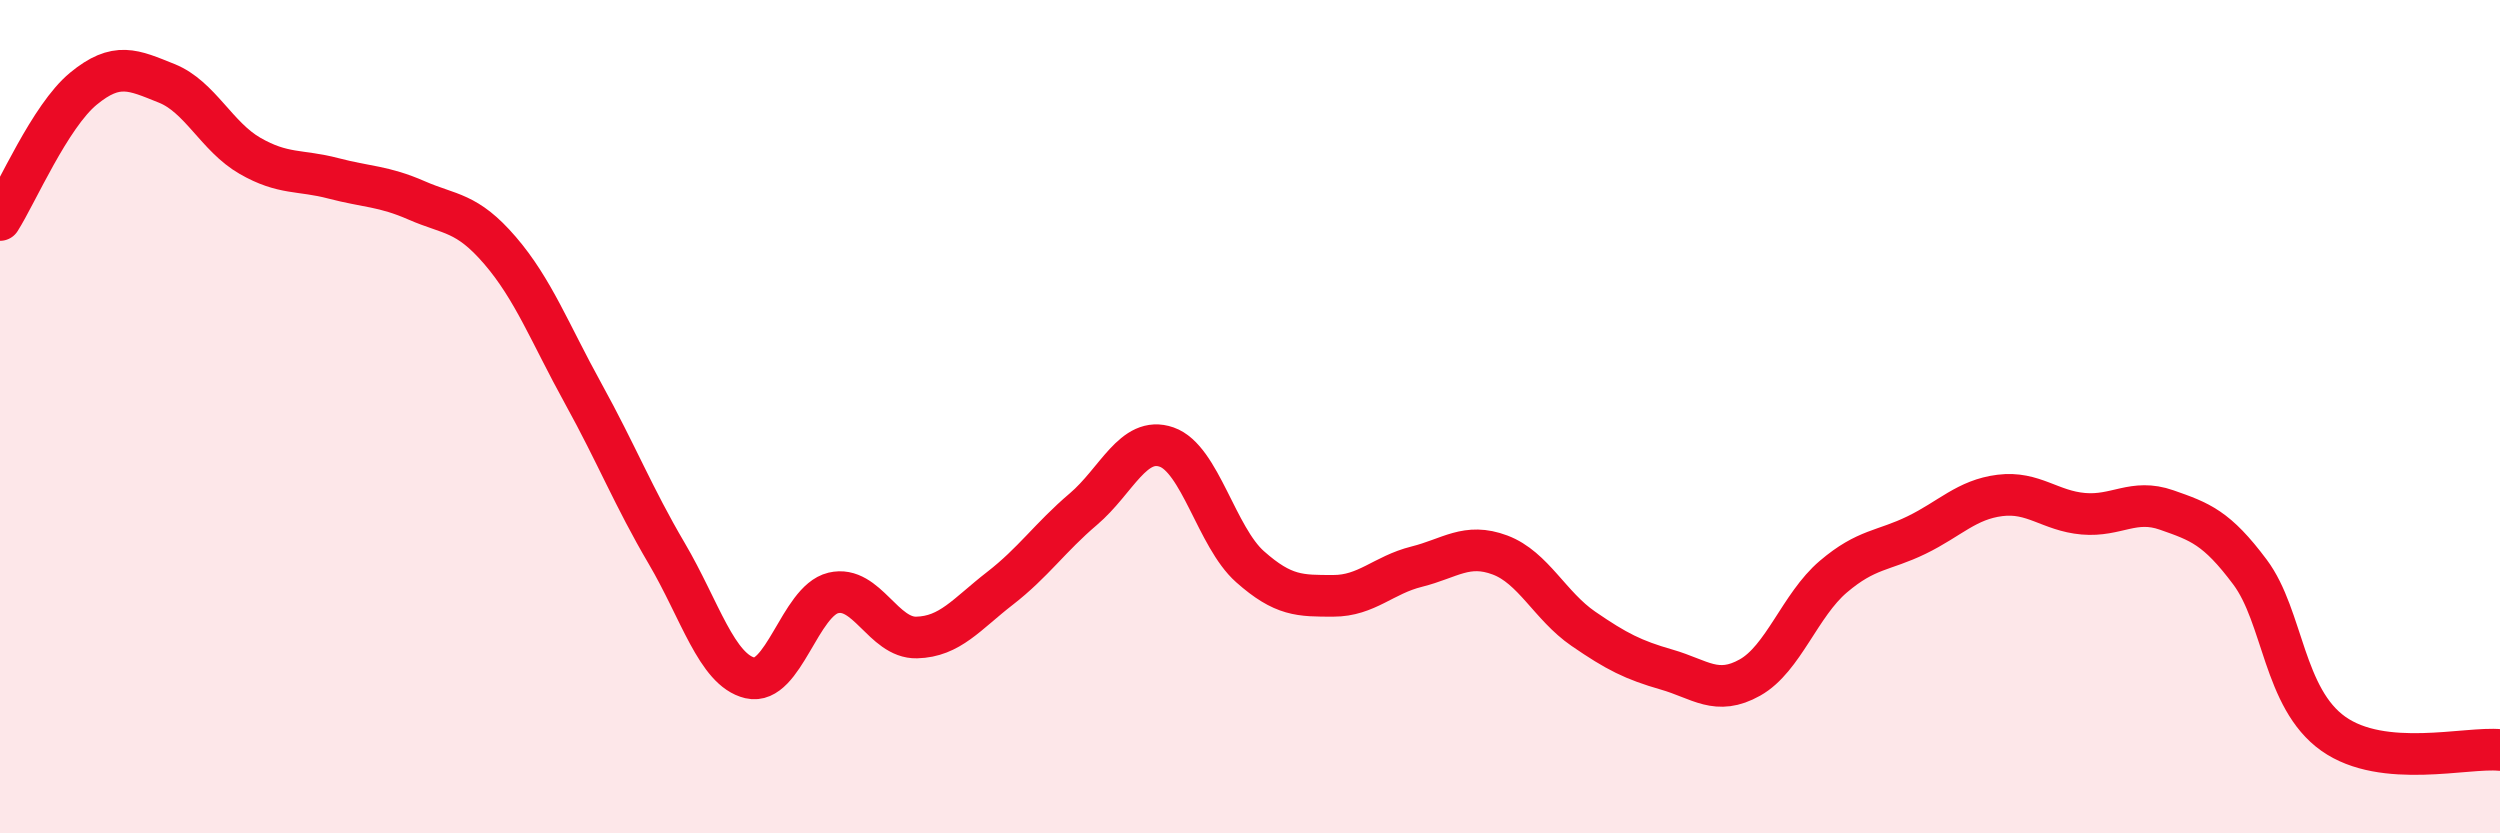
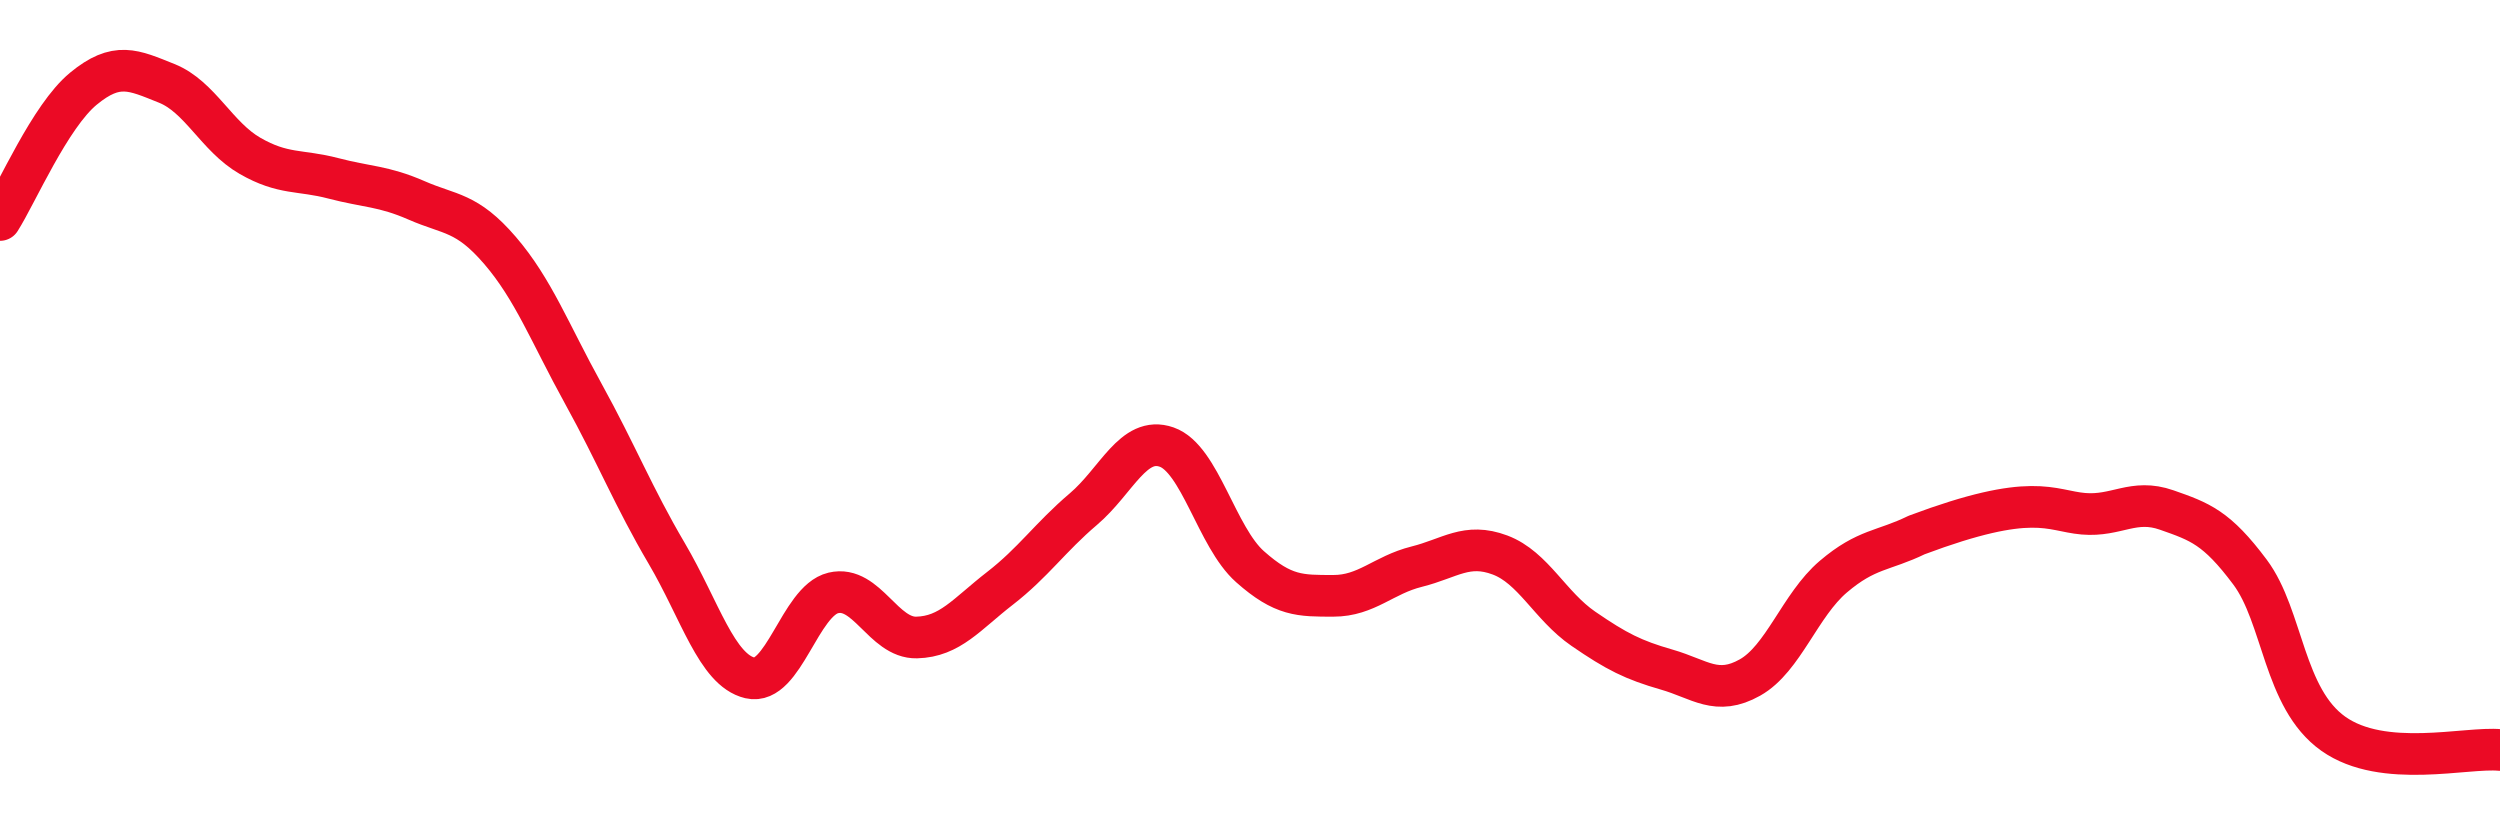
<svg xmlns="http://www.w3.org/2000/svg" width="60" height="20" viewBox="0 0 60 20">
-   <path d="M 0,5.28 C 0.4,4.65 1.2,2.79 2,2.13 C 2.8,1.47 3.2,1.68 4,2 C 4.8,2.32 5.2,3.28 6,3.74 C 6.8,4.2 7.2,4.07 8,4.28 C 8.8,4.49 9.2,4.46 10,4.81 C 10.8,5.16 11.2,5.08 12,6.01 C 12.8,6.94 13.2,8 14,9.45 C 14.8,10.9 15.2,11.92 16,13.28 C 16.8,14.64 17.2,16.08 18,16.27 C 18.8,16.46 19.2,14.42 20,14.23 C 20.8,14.04 21.2,15.32 22,15.3 C 22.8,15.28 23.2,14.74 24,14.12 C 24.8,13.5 25.2,12.9 26,12.22 C 26.8,11.54 27.2,10.45 28,10.73 C 28.8,11.01 29.2,12.89 30,13.6 C 30.8,14.31 31.2,14.3 32,14.3 C 32.8,14.3 33.2,13.8 34,13.6 C 34.8,13.4 35.2,13.02 36,13.32 C 36.8,13.62 37.2,14.54 38,15.09 C 38.8,15.64 39.2,15.84 40,16.07 C 40.8,16.3 41.2,16.71 42,16.26 C 42.8,15.81 43.2,14.52 44,13.84 C 44.8,13.16 45.2,13.23 46,12.84 C 46.8,12.45 47.2,11.99 48,11.89 C 48.8,11.79 49.2,12.26 50,12.33 C 50.8,12.4 51.2,11.96 52,12.24 C 52.8,12.52 53.2,12.66 54,13.73 C 54.8,14.8 54.8,16.76 56,17.61 C 57.2,18.46 59.2,17.92 60,18L60 20L0 20Z" fill="#EB0A25" opacity="0.1" stroke-linecap="round" stroke-linejoin="round" />
-   <path d="M 0,5.28 C 0.4,4.65 1.2,2.79 2,2.13 C 2.8,1.47 3.2,1.68 4,2 C 4.8,2.32 5.2,3.28 6,3.74 C 6.8,4.2 7.2,4.07 8,4.28 C 8.8,4.49 9.2,4.46 10,4.81 C 10.8,5.16 11.2,5.08 12,6.01 C 12.8,6.94 13.2,8 14,9.45 C 14.8,10.9 15.2,11.92 16,13.28 C 16.8,14.64 17.2,16.08 18,16.27 C 18.8,16.46 19.2,14.42 20,14.23 C 20.8,14.04 21.2,15.32 22,15.3 C 22.8,15.28 23.2,14.74 24,14.12 C 24.8,13.5 25.2,12.9 26,12.22 C 26.8,11.54 27.2,10.45 28,10.73 C 28.8,11.01 29.2,12.89 30,13.6 C 30.8,14.31 31.2,14.3 32,14.3 C 32.8,14.3 33.2,13.8 34,13.6 C 34.8,13.4 35.2,13.02 36,13.32 C 36.8,13.62 37.2,14.54 38,15.09 C 38.8,15.64 39.2,15.84 40,16.07 C 40.8,16.3 41.2,16.71 42,16.26 C 42.8,15.81 43.2,14.52 44,13.84 C 44.8,13.16 45.2,13.23 46,12.84 C 46.8,12.45 47.2,11.99 48,11.89 C 48.8,11.79 49.2,12.26 50,12.33 C 50.8,12.4 51.2,11.96 52,12.24 C 52.8,12.52 53.2,12.66 54,13.73 C 54.8,14.8 54.8,16.76 56,17.61 C 57.2,18.46 59.2,17.92 60,18" stroke="#EB0A25" stroke-width="1" fill="none" stroke-linecap="round" stroke-linejoin="round" />
+   <path d="M 0,5.28 C 0.4,4.65 1.2,2.79 2,2.13 C 2.8,1.47 3.2,1.68 4,2 C 4.8,2.32 5.2,3.28 6,3.74 C 6.8,4.2 7.2,4.07 8,4.28 C 8.8,4.49 9.2,4.46 10,4.81 C 10.8,5.16 11.2,5.08 12,6.01 C 12.8,6.94 13.2,8 14,9.45 C 14.8,10.9 15.2,11.92 16,13.28 C 16.8,14.64 17.2,16.08 18,16.27 C 18.8,16.46 19.2,14.42 20,14.23 C 20.8,14.04 21.2,15.32 22,15.3 C 22.8,15.28 23.2,14.74 24,14.12 C 24.8,13.5 25.2,12.9 26,12.22 C 26.8,11.54 27.2,10.45 28,10.73 C 28.8,11.01 29.2,12.89 30,13.6 C 30.8,14.31 31.2,14.3 32,14.3 C 32.8,14.3 33.2,13.8 34,13.6 C 34.8,13.4 35.2,13.02 36,13.32 C 36.8,13.62 37.2,14.54 38,15.09 C 38.8,15.64 39.2,15.84 40,16.07 C 40.8,16.3 41.2,16.71 42,16.26 C 42.8,15.81 43.2,14.52 44,13.84 C 44.8,13.16 45.2,13.23 46,12.84 C 48.8,11.79 49.2,12.26 50,12.33 C 50.8,12.4 51.2,11.96 52,12.24 C 52.8,12.52 53.2,12.66 54,13.73 C 54.8,14.8 54.8,16.76 56,17.61 C 57.2,18.46 59.2,17.92 60,18" stroke="#EB0A25" stroke-width="1" fill="none" stroke-linecap="round" stroke-linejoin="round" />
</svg>